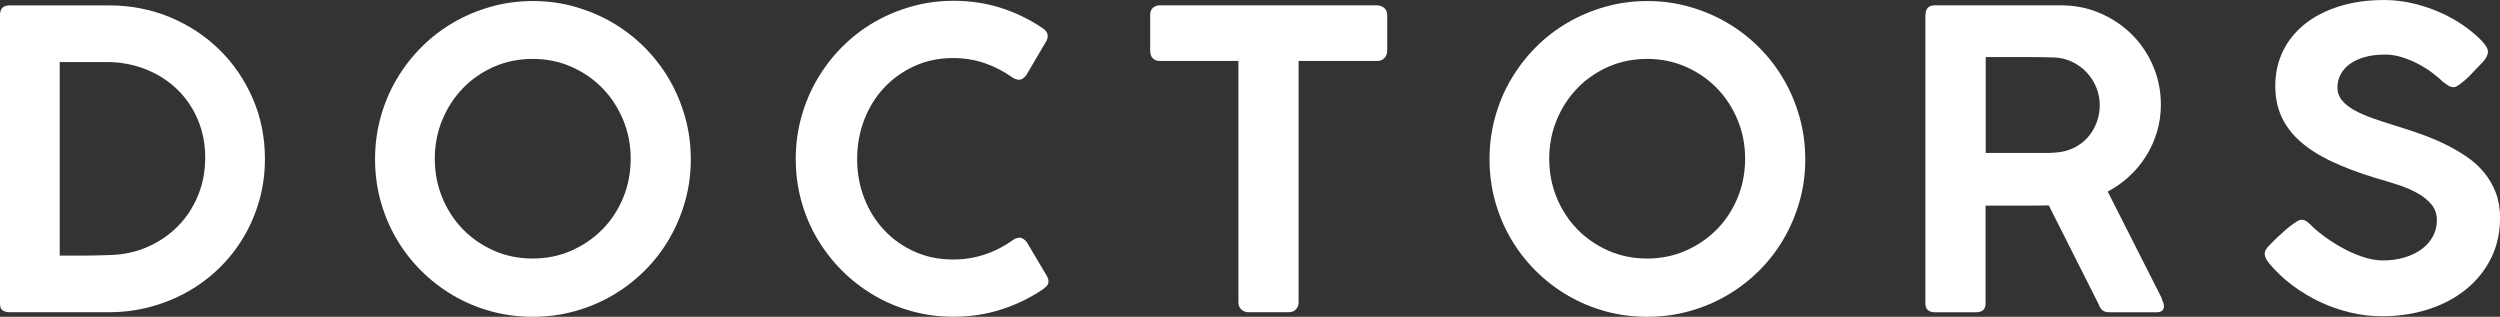
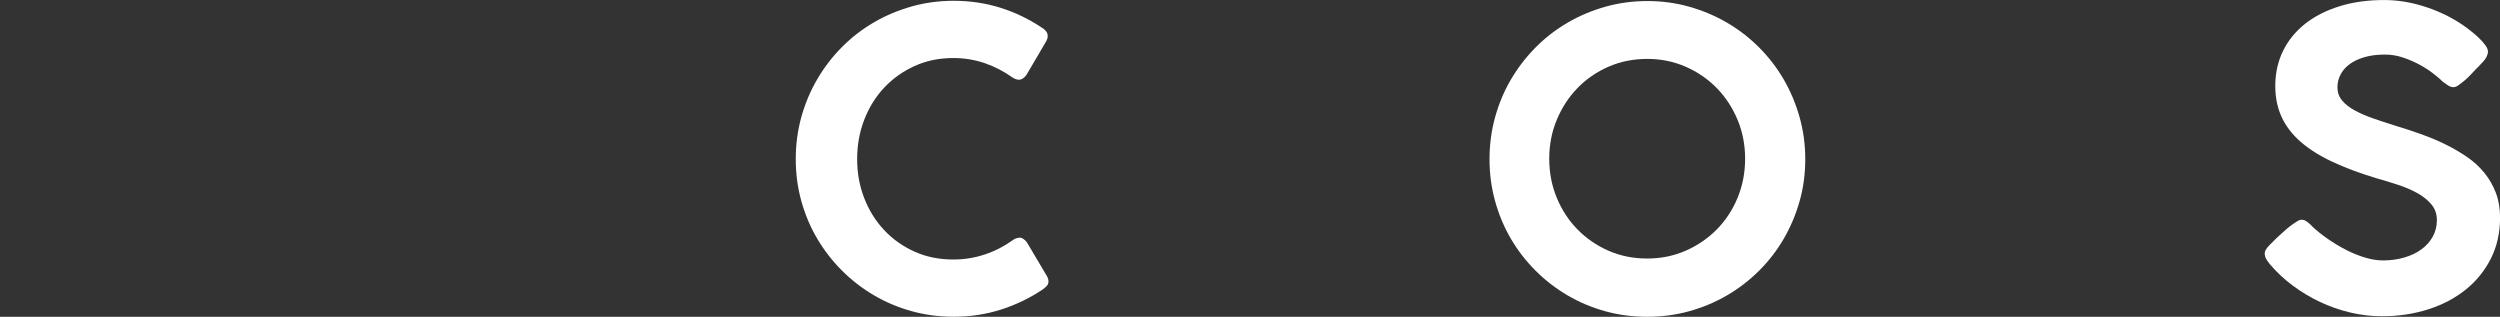
<svg xmlns="http://www.w3.org/2000/svg" id="_レイヤー_2" data-name="レイヤー 2" viewBox="0 0 743.16 94.17">
  <rect x="0" y="0" width="743.16" height="94.17" fill="#333333" stroke="none" />
  <defs>
    <style>
      .cls-1 {
        fill: #fff;
        stroke-width: 0px;
      }
    </style>
  </defs>
  <g id="_レイヤー_1-2" data-name="レイヤー 1">
    <g id="doctors_tit">
-       <path class="cls-1" d="M78.75,47.3c0,4.26-.55,8.34-1.66,12.25-1.11,3.91-2.67,7.56-4.67,10.93-2.01,3.38-4.42,6.44-7.22,9.18-2.81,2.74-5.93,5.09-9.38,7.03-3.44,1.95-7.14,3.45-11.1,4.52s-8.08,1.6-12.39,1.6H2.83c-.74,0-1.39-.16-1.97-.49s-.86-1.02-.86-2.09V4.48C0,2.56.94,1.6,2.83,1.6h29.51c6.52,0,12.59,1.18,18.23,3.53,5.63,2.36,10.54,5.59,14.72,9.71,4.18,4.12,7.47,8.95,9.87,14.5,2.4,5.55,3.6,11.54,3.6,17.97ZM17.75,18.43v57.56h5.84c3.07,0,6.14-.06,9.21-.18,4.05-.12,7.8-.95,11.24-2.49,3.44-1.54,6.42-3.6,8.94-6.18,2.52-2.58,4.48-5.61,5.9-9.07,1.41-3.46,2.12-7.18,2.12-11.16,0-4.22-.77-8.09-2.3-11.59-1.54-3.51-3.63-6.51-6.3-9.01s-5.77-4.44-9.34-5.81c-3.56-1.37-7.35-2.06-11.36-2.06h-13.95Z" />
-       <path class="cls-1" d="M111.49,47.3c0-4.3.55-8.46,1.66-12.47,1.11-4.01,2.68-7.76,4.73-11.24,2.05-3.48,4.49-6.65,7.34-9.52,2.85-2.87,6.01-5.31,9.49-7.34,3.48-2.03,7.22-3.6,11.21-4.73,3.99-1.12,8.16-1.69,12.5-1.69s8.45.56,12.44,1.69c3.99,1.13,7.73,2.7,11.21,4.73,3.48,2.03,6.65,4.47,9.52,7.34,2.87,2.87,5.31,6.04,7.34,9.52,2.03,3.48,3.6,7.23,4.73,11.24,1.13,4.01,1.69,8.19,1.69,12.53s-.56,8.5-1.69,12.47c-1.13,3.97-2.7,7.7-4.73,11.18-2.03,3.48-4.48,6.65-7.34,9.49-2.87,2.85-6.04,5.28-9.52,7.31-3.48,2.03-7.22,3.59-11.21,4.7-3.99,1.11-8.16,1.66-12.5,1.66s-8.51-.55-12.5-1.66c-3.99-1.11-7.73-2.68-11.21-4.73s-6.64-4.49-9.49-7.34c-2.85-2.85-5.28-6-7.31-9.46-2.03-3.46-3.59-7.19-4.7-11.18-1.11-3.99-1.66-8.16-1.66-12.5ZM129.25,47.18c0,4.14.75,8.01,2.24,11.61,1.5,3.6,3.54,6.74,6.14,9.4,2.6,2.66,5.67,4.77,9.21,6.33,3.54,1.56,7.38,2.33,11.52,2.33s7.91-.78,11.46-2.33c3.54-1.56,6.62-3.67,9.25-6.33,2.62-2.66,4.68-5.79,6.17-9.4,1.49-3.6,2.24-7.47,2.24-11.61s-.75-7.94-2.24-11.55c-1.5-3.6-3.55-6.75-6.17-9.43-2.62-2.68-5.7-4.8-9.25-6.36-3.54-1.56-7.36-2.33-11.46-2.33s-7.98.78-11.52,2.33c-3.54,1.56-6.61,3.68-9.21,6.36-2.6,2.68-4.65,5.83-6.14,9.43-1.5,3.6-2.24,7.45-2.24,11.55Z" />
      <path class="cls-1" d="M309.72,8.23c.49.29.9.64,1.23,1.04.33.41.49.9.49,1.47,0,.45-.12.92-.37,1.41l-5.96,10.14c-.7.94-1.43,1.41-2.21,1.41-.25,0-.53-.05-.86-.15-.33-.1-.66-.26-.98-.46-2.58-1.84-5.34-3.28-8.29-4.3-2.95-1.02-6.08-1.54-9.4-1.54-4.18,0-8.01.79-11.49,2.37-3.48,1.58-6.49,3.72-9.03,6.42-2.54,2.7-4.51,5.88-5.93,9.52-1.41,3.65-2.12,7.56-2.12,11.73s.71,8.02,2.12,11.64c1.41,3.62,3.39,6.79,5.93,9.49,2.54,2.7,5.55,4.83,9.03,6.39,3.48,1.56,7.31,2.33,11.49,2.33,3.32,0,6.48-.51,9.49-1.54,3.01-1.02,5.78-2.46,8.32-4.3.33-.25.67-.41,1.01-.49s.65-.14.89-.18c.7,0,1.41.45,2.15,1.35l6.08,10.26c.25.49.37.94.37,1.35,0,.57-.17,1.04-.52,1.41-.35.37-.75.72-1.2,1.04-3.85,2.58-8,4.58-12.44,5.99s-9.12,2.12-14.04,2.12c-4.34,0-8.51-.55-12.5-1.66-3.99-1.11-7.73-2.68-11.21-4.73-3.48-2.05-6.64-4.49-9.49-7.34-2.85-2.85-5.29-6-7.34-9.46-2.05-3.46-3.62-7.19-4.73-11.18-1.11-3.99-1.66-8.16-1.66-12.5s.55-8.51,1.66-12.5c1.11-3.99,2.68-7.74,4.73-11.24,2.05-3.5,4.49-6.69,7.34-9.55,2.85-2.87,6.01-5.31,9.49-7.34,3.48-2.03,7.22-3.6,11.21-4.73,3.99-1.13,8.16-1.69,12.5-1.69,4.87,0,9.5.69,13.88,2.06,4.38,1.37,8.5,3.35,12.35,5.93Z" />
-       <path class="cls-1" d="M341.91,4.3c0-.82.27-1.47.8-1.97.53-.49,1.21-.74,2.03-.74h64.62c.74,0,1.4.22,2,.68s.93,1.13,1.01,2.03v10.75c0,.82-.26,1.54-.77,2.15s-1.26.92-2.24.92h-23.34v71.87c0,.74-.26,1.39-.77,1.96-.51.57-1.22.86-2.12.86h-12.1c-.74,0-1.4-.27-2-.8-.59-.53-.89-1.21-.89-2.03V18.12h-23.4c-.82,0-1.5-.26-2.03-.77-.53-.51-.8-1.28-.8-2.3V4.3Z" />
      <path class="cls-1" d="M442.78,47.3c0-4.3.55-8.46,1.66-12.47,1.11-4.01,2.68-7.76,4.73-11.24,2.05-3.48,4.49-6.65,7.34-9.52,2.85-2.87,6.01-5.31,9.49-7.34,3.48-2.03,7.22-3.6,11.21-4.73,3.99-1.12,8.16-1.69,12.5-1.69s8.45.56,12.44,1.69c3.99,1.13,7.73,2.7,11.21,4.73s6.65,4.47,9.52,7.34c2.87,2.87,5.31,6.04,7.34,9.52,2.03,3.48,3.6,7.23,4.73,11.24,1.13,4.01,1.69,8.19,1.69,12.53s-.56,8.5-1.69,12.47c-1.13,3.97-2.7,7.7-4.73,11.18-2.03,3.48-4.48,6.65-7.34,9.49-2.87,2.85-6.04,5.28-9.52,7.31s-7.22,3.59-11.21,4.7c-3.99,1.11-8.16,1.66-12.5,1.66s-8.51-.55-12.5-1.66c-3.99-1.11-7.73-2.68-11.21-4.73-3.48-2.05-6.65-4.49-9.49-7.34-2.85-2.85-5.28-6-7.31-9.46-2.03-3.46-3.59-7.19-4.7-11.18-1.11-3.99-1.66-8.16-1.66-12.5ZM460.53,47.18c0,4.14.75,8.01,2.24,11.61,1.49,3.6,3.54,6.74,6.14,9.4,2.6,2.66,5.67,4.77,9.21,6.33,3.54,1.56,7.38,2.33,11.52,2.33s7.91-.78,11.46-2.33,6.62-3.67,9.25-6.33,4.68-5.79,6.17-9.4c1.49-3.6,2.24-7.47,2.24-11.61s-.75-7.94-2.24-11.55c-1.5-3.6-3.55-6.75-6.17-9.43-2.62-2.68-5.7-4.8-9.25-6.36-3.54-1.56-7.36-2.33-11.46-2.33s-7.98.78-11.52,2.33c-3.54,1.56-6.62,3.68-9.21,6.36-2.6,2.68-4.65,5.83-6.14,9.43-1.5,3.6-2.24,7.45-2.24,11.55Z" />
-       <path class="cls-1" d="M572.39,4.48c0-1.92.9-2.89,2.7-2.89h37.59c4.14,0,8.01.78,11.61,2.33,3.6,1.56,6.75,3.67,9.43,6.33,2.68,2.66,4.79,5.8,6.33,9.4,1.54,3.6,2.3,7.43,2.3,11.49,0,2.83-.39,5.53-1.17,8.11-.78,2.58-1.86,4.98-3.26,7.19-1.39,2.21-3.05,4.21-4.98,5.99s-4.05,3.29-6.39,4.52l15.97,31.51c.08.41.22.82.43,1.23.2.41.31.84.31,1.29,0,1.23-.72,1.84-2.15,1.84h-14.25c-1.47,0-2.46-.76-2.95-2.27l-14.87-29.49c-.66,0-1.36.01-2.12.03-.76.02-1.8.03-3.13.03h-13.55v29.06c0,1.76-.94,2.64-2.83,2.64h-12.35c-.82,0-1.47-.21-1.97-.65-.49-.43-.74-1.09-.74-2V4.48ZM624.18,31.24c0-1.76-.33-3.46-.98-5.12-.66-1.65-1.58-3.14-2.76-4.44s-2.6-2.37-4.24-3.19c-1.64-.82-3.42-1.29-5.34-1.41-1.43-.04-2.84-.07-4.21-.09s-2.79-.03-4.27-.03h-12.1v28.5h18.52c.72,0,1.48-.04,2.3-.12,1.92-.12,3.7-.57,5.31-1.35,1.62-.78,3-1.81,4.15-3.1,1.15-1.29,2.04-2.76,2.67-4.41.63-1.66.95-3.4.95-5.24Z" />
      <path class="cls-1" d="M729.4,25.92c-.53,0-1.02-.13-1.47-.4-.45-.27-.96-.62-1.54-1.07l-.12-.06c-.78-.78-1.78-1.64-3.01-2.58-1.23-.94-2.6-1.82-4.12-2.64-1.52-.82-3.14-1.51-4.88-2.09-1.74-.57-3.51-.86-5.31-.86-2.29,0-4.32.26-6.08.77-1.76.51-3.24,1.21-4.42,2.09-1.19.88-2.09,1.91-2.7,3.1-.62,1.19-.92,2.46-.92,3.81,0,1.47.46,2.76,1.38,3.87.92,1.11,2.17,2.09,3.75,2.95,1.58.86,3.39,1.65,5.44,2.37,2.05.72,4.2,1.42,6.45,2.12,2.58.78,5.14,1.62,7.68,2.52,2.54.9,4.97,1.91,7.28,3.04,2.31,1.13,4.47,2.38,6.48,3.75,2.01,1.37,3.74,2.95,5.19,4.73,1.45,1.78,2.6,3.77,3.44,5.96.84,2.19,1.26,4.66,1.26,7.4,0,4.46-.9,8.5-2.7,12.1-1.8,3.6-4.29,6.69-7.46,9.25-3.17,2.56-6.9,4.53-11.18,5.9s-8.88,2.06-13.79,2.06c-3.15,0-6.29-.37-9.4-1.11-3.11-.74-6.1-1.78-8.97-3.13-2.87-1.35-5.58-2.98-8.14-4.88-2.56-1.9-4.84-4.04-6.85-6.42v.06l-.12-.25c-.9-1.02-1.35-1.97-1.35-2.83,0-.45.12-.88.37-1.29.25-.41.61-.86,1.11-1.35l2.03-2.03c.61-.53,1.27-1.13,1.96-1.78.7-.65,1.39-1.25,2.09-1.78.7-.53,1.34-.98,1.93-1.35.59-.37,1.08-.55,1.44-.55.57,0,1.11.18,1.6.55.49.37.9.72,1.23,1.04l.25.25h-.06c1.43,1.35,3.04,2.64,4.82,3.87s3.61,2.33,5.5,3.29c1.88.96,3.76,1.72,5.62,2.27s3.61.83,5.25.83c2.25,0,4.36-.29,6.33-.86,1.96-.57,3.66-1.38,5.1-2.43,1.43-1.04,2.56-2.3,3.38-3.78.82-1.47,1.23-3.11,1.23-4.91s-.53-3.35-1.6-4.64c-1.07-1.29-2.46-2.42-4.18-3.38-1.72-.96-3.66-1.79-5.8-2.49-2.15-.7-4.31-1.35-6.48-1.97-5-1.51-9.37-3.15-13.12-4.92-3.75-1.76-6.87-3.74-9.37-5.93-2.5-2.19-4.37-4.65-5.62-7.37-1.25-2.72-1.87-5.78-1.87-9.18,0-3.81.77-7.28,2.3-10.41s3.72-5.81,6.54-8.05,6.22-3.97,10.2-5.22,8.42-1.87,13.33-1.87c3.73,0,7.51.58,11.37,1.75,3.85,1.17,7.41,2.77,10.69,4.82.98.61,1.99,1.31,3.01,2.09,1.02.78,1.97,1.57,2.83,2.36.86.8,1.57,1.58,2.12,2.33s.83,1.4.83,1.93c0,.49-.12.99-.37,1.5-.25.51-.55.97-.92,1.38l-1.84,1.96v-.06c-.62.66-1.25,1.33-1.9,2.03-.66.7-1.31,1.32-1.97,1.87-.65.55-1.25,1.01-1.78,1.38-.53.37-.98.55-1.35.55Z" />
    </g>
  </g>
</svg>